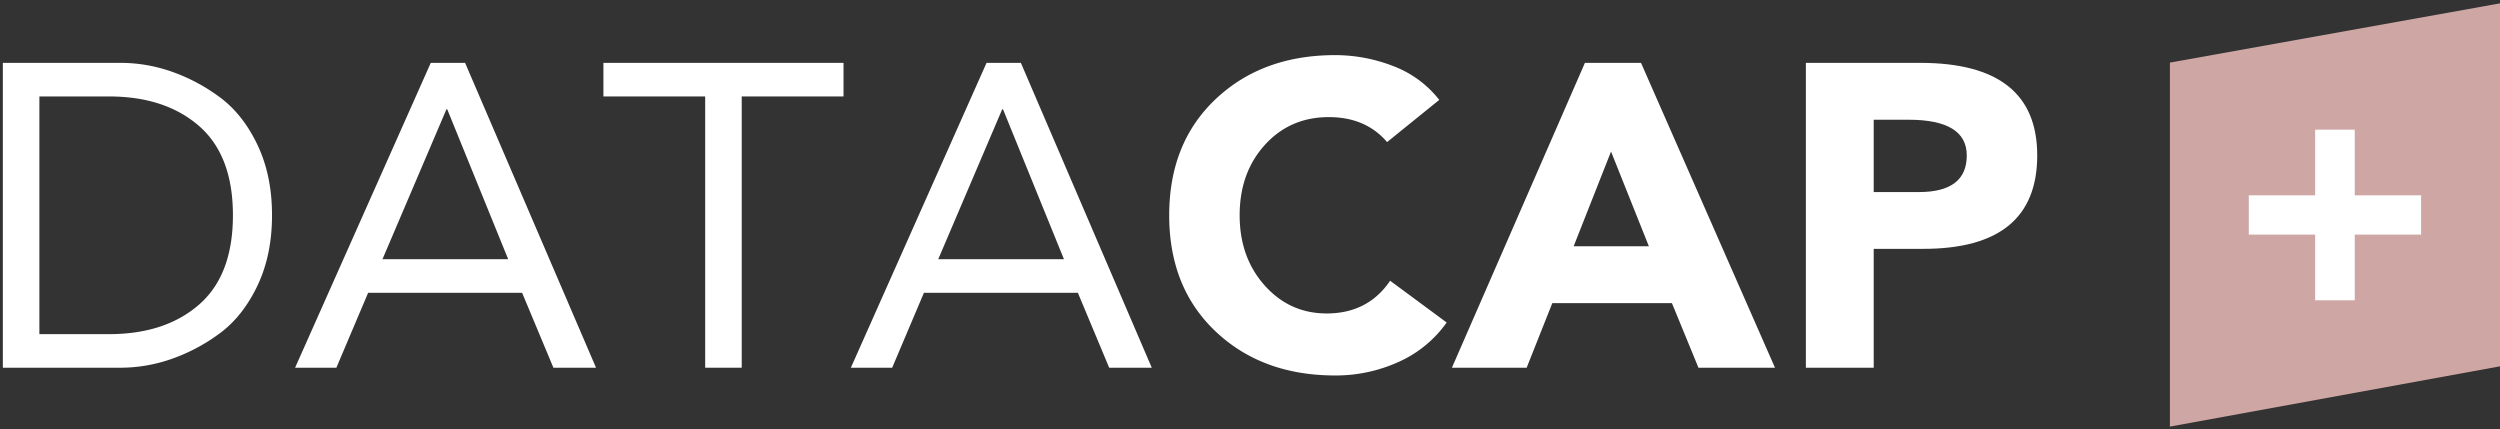
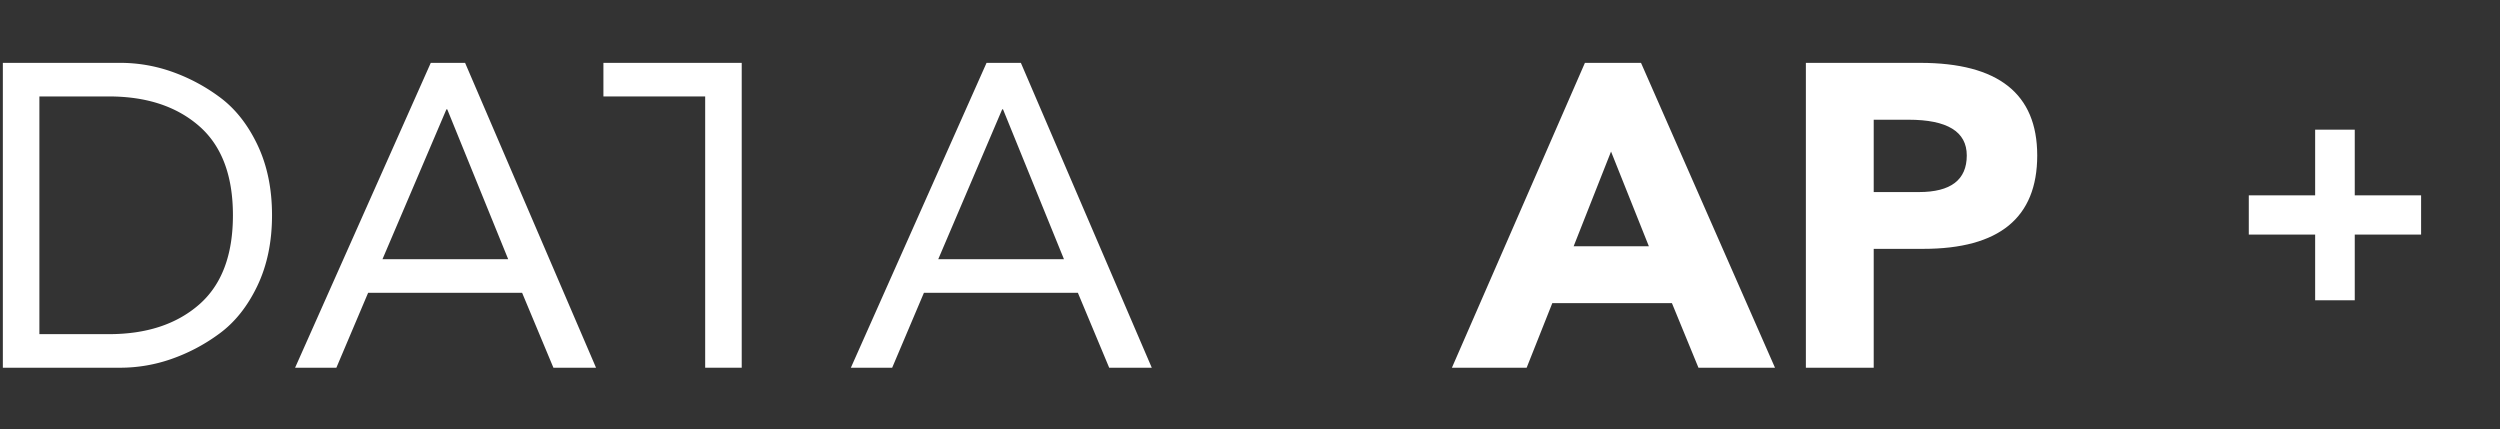
<svg xmlns="http://www.w3.org/2000/svg" id="Ebene_1" data-name="Ebene 1" viewBox="0 0 2913.4 500">
  <rect x="0" y="0" width="2913.4" height="500" fill="#333333" stroke="none" />
  <defs>
    <style>.cls-1{fill:none;}.cls-2{clip-path:url(#clip-path);}.cls-3{fill:#cea7a5;}.cls-4{fill:#fff;}</style>
    <clipPath id="clip-path">
      <rect class="cls-1" width="2913.4" height="500" />
    </clipPath>
  </defs>
  <g class="cls-2">
-     <polygon class="cls-3" points="2528.72 72.95 2528.72 497.13 2913.4 426.89 2913.4 3.91 2528.72 72.95" />
    <polygon class="cls-4" points="2620.66 273.37 2697.98 273.37 2697.98 349.93 2744.13 349.93 2744.13 273.37 2821.45 273.37 2821.45 227.65 2744.13 227.65 2744.13 151.11 2697.98 151.11 2697.98 227.65 2620.66 227.65 2620.66 273.37" />
    <g class="cls-2">
      <path class="cls-4" d="M3.32,428.52V73.26H141.17A180,180,0,0,1,198.69,83a210.81,210.81,0,0,1,56.51,29.61q27.38,19.83,44.6,55.69T317,250.89q0,46.67-17.23,82.54t-44.6,55.7a210.48,210.48,0,0,1-56.51,29.6,180,180,0,0,1-57.52,9.79ZM45.9,112.4v277H127q65.39,0,104.91-34.37t39.53-104.12q0-69.75-39.53-104.12T127,112.4Z" />
      <path class="cls-4" d="M343.89,428.52,502,73.26h40L694.59,428.52H644.92l-36.48-87.31H429l-37,87.31ZM592.22,302.07l-71-174.62h-1l-74.5,174.62Z" />
-       <path class="cls-4" d="M983,73.26V112.4H864.36V428.52H821.79V112.4H703.2V73.26Z" />
+       <path class="cls-4" d="M983,73.26H864.36V428.52H821.79V112.4H703.2V73.26Z" />
      <path class="cls-4" d="M991.56,428.52,1149.68,73.26h40l152.55,355.26H1292.6l-36.49-87.31h-179.4l-37,87.31Zm248.33-126.45-71-174.62h-1l-74.5,174.62Z" />
-       <path class="cls-4" d="M1677.26,116.41l-60.81,49.17q-24.84-29.09-67.91-29.1-45.12,0-74.5,32.37t-29.4,82q0,49.17,29.14,81.79T1546,365.29q48.15,0,74-38.13l65.89,48.67A136.62,136.62,0,0,1,1629.37,422a177.14,177.14,0,0,1-73.23,15.56q-85.14,0-139.37-51.18t-54.23-135.48q0-84.3,54.23-135.48t139.37-51.18A186.65,186.65,0,0,1,1623,76.77,123.54,123.54,0,0,1,1677.26,116.41Z" />
      <path class="cls-4" d="M1692,428.52,1847,73.26h65.37L2068.5,428.52h-89.19l-30.92-75.27H1809l-29.9,75.27ZM1921.53,287l-44.09-110.39L1833.86,287Z" />
      <path class="cls-4" d="M2104.49,428.52V73.26h133.28q136.32,0,136.33,107.88Q2374.1,290,2241.32,290h-57.77V428.52Zm79.06-289v84.3h52.7q55.74,0,55.75-42.65,0-41.64-67.91-41.65Z" />
    </g>
  </g>
</svg>